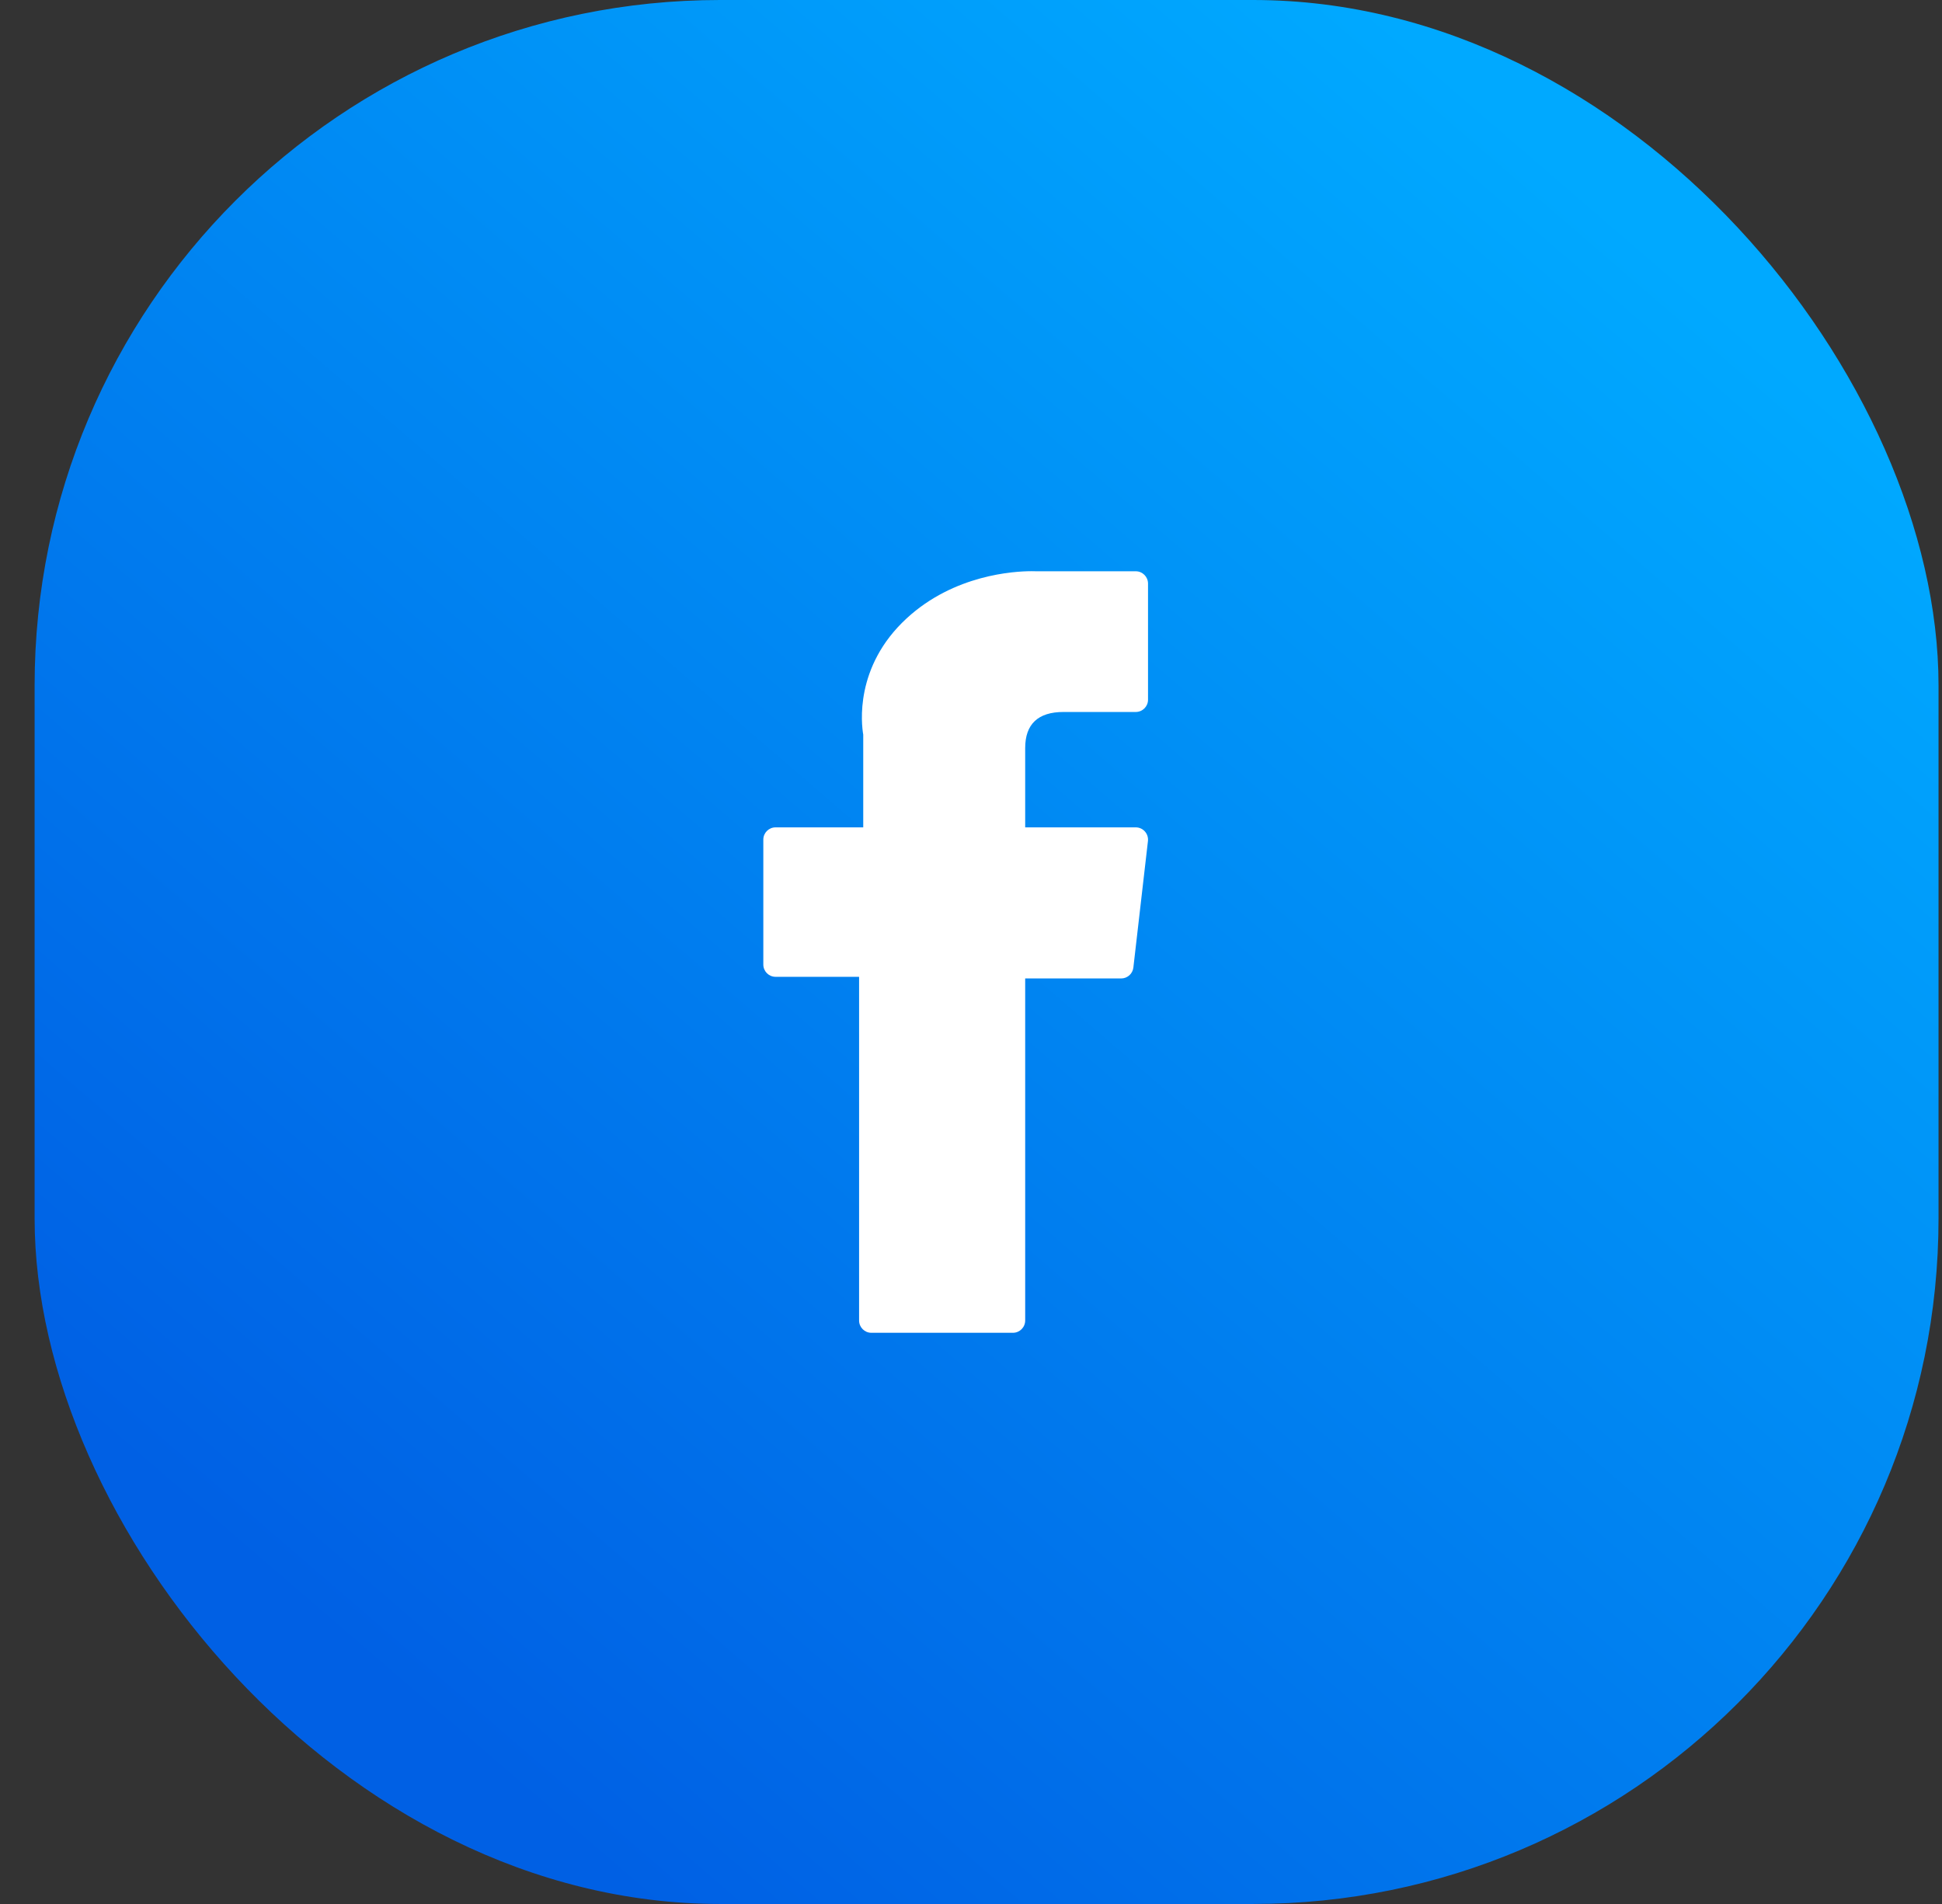
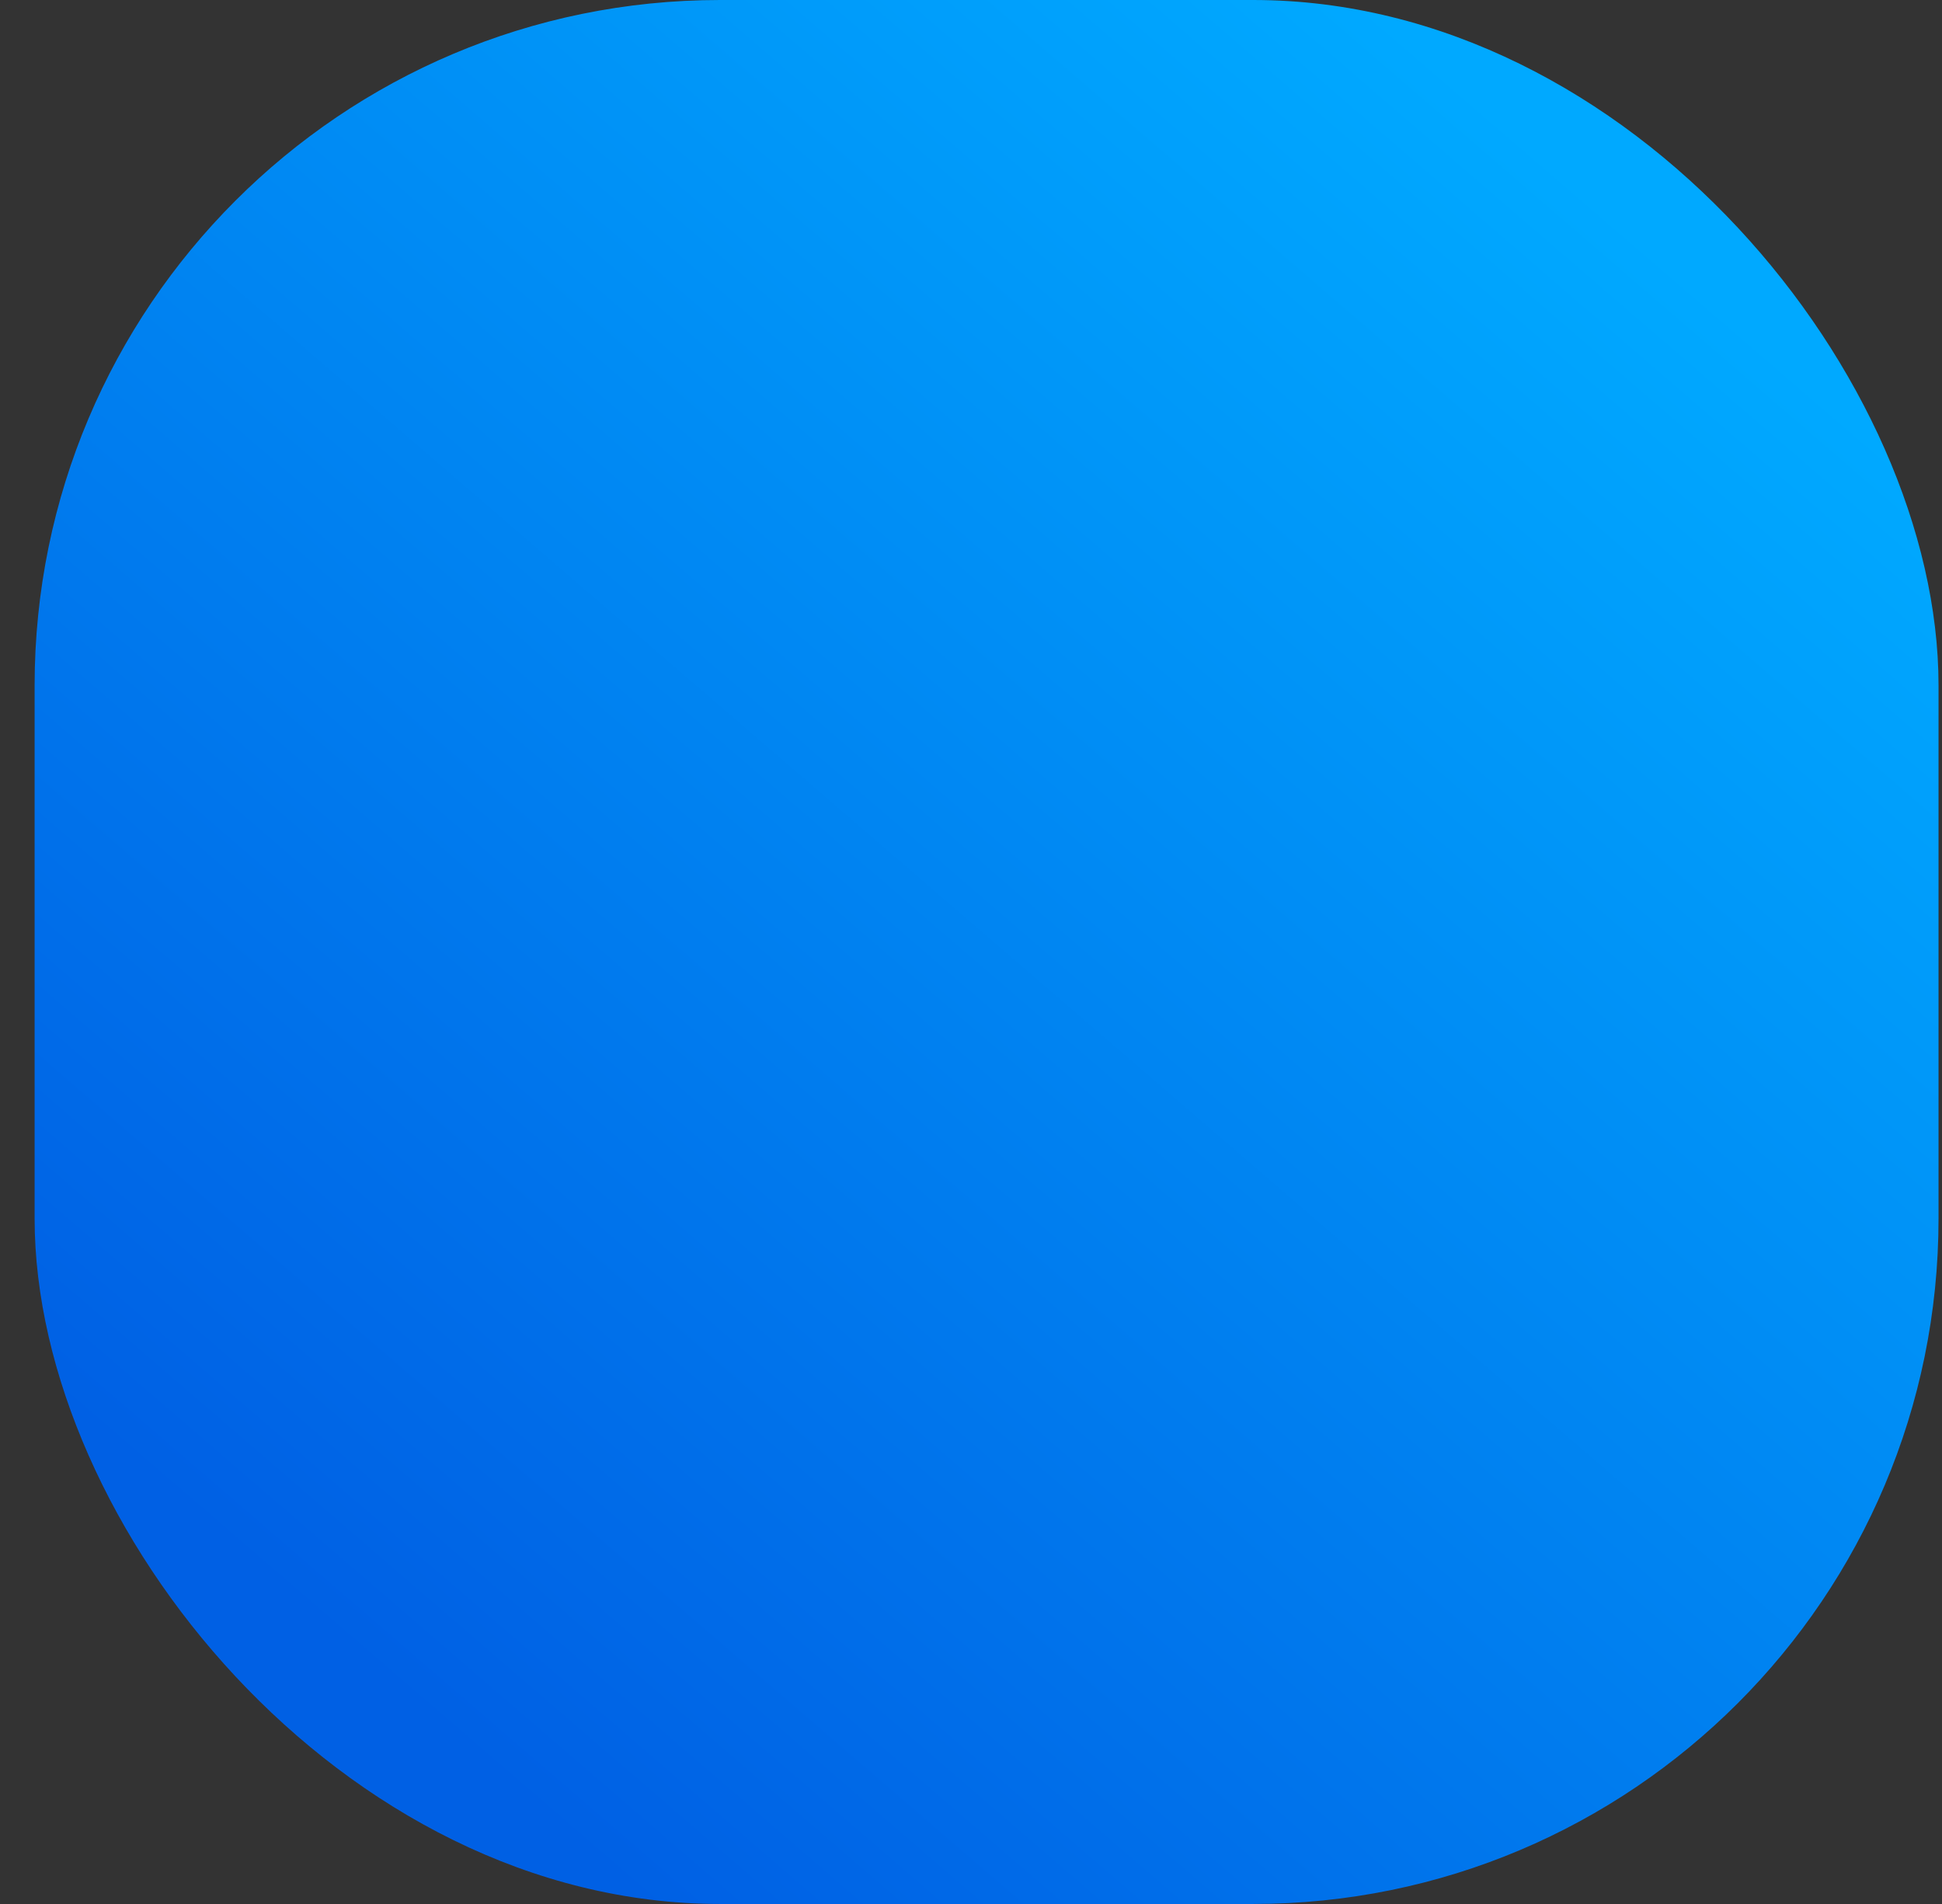
<svg xmlns="http://www.w3.org/2000/svg" width="51px" height="50px" viewBox="0 0 51 50" version="1.1">
  <rect x="0" y="0" width="51" height="50" fill="#333333" stroke="none" />
  <title>Icon</title>
  <defs>
    <linearGradient x1="82.595%" y1="10.15%" x2="16.241%" y2="87.126%" id="linearGradient-1">
      <stop stop-color="#00A9FF" offset="0%" />
      <stop stop-color="#0060E4" offset="100%" />
    </linearGradient>
  </defs>
  <g id="Symbols" stroke="none" stroke-width="1" fill="none" fill-rule="evenodd">
    <g id="Block-/-Facebook-(V3)" transform="translate(-27, -90)" fill-rule="nonzero">
      <g id="01" transform="translate(-0.091, 60)">
        <g id="Icon" transform="translate(28, 30)">
          <rect id="Rectangle" fill="url(#linearGradient-1)" x="0" y="0" width="50" height="50" rx="18" />
          <g id="facebook-(2)" transform="translate(19.137, 15)" fill="#FFFFFF">
-             <path d="M0.323,10.652 L2.515,10.652 L2.515,19.677 C2.515,19.856 2.659,20 2.837,20 L6.555,20 C6.733,20 6.877,19.856 6.877,19.677 L6.877,10.695 L9.397,10.695 C9.561,10.695 9.699,10.572 9.718,10.409 L10.101,7.086 C10.111,6.995 10.082,6.903 10.021,6.835 C9.96,6.766 9.872,6.727 9.78,6.727 L6.877,6.727 L6.877,4.644 C6.877,4.016 7.215,3.697 7.882,3.697 C7.977,3.697 9.78,3.697 9.78,3.697 C9.959,3.697 10.103,3.553 10.103,3.375 L10.103,0.325 C10.103,0.147 9.959,0.002 9.78,0.002 L7.165,0.002 C7.146,0.001 7.105,0 7.045,0 C6.591,0 5.013,0.089 3.767,1.236 C2.386,2.506 2.578,4.027 2.624,4.291 L2.624,6.727 L0.323,6.727 C0.144,6.727 0,6.871 0,7.049 L0,10.329 C0,10.508 0.144,10.652 0.323,10.652 Z" id="XMLID_835_" />
-           </g>
+             </g>
        </g>
      </g>
    </g>
  </g>
</svg>